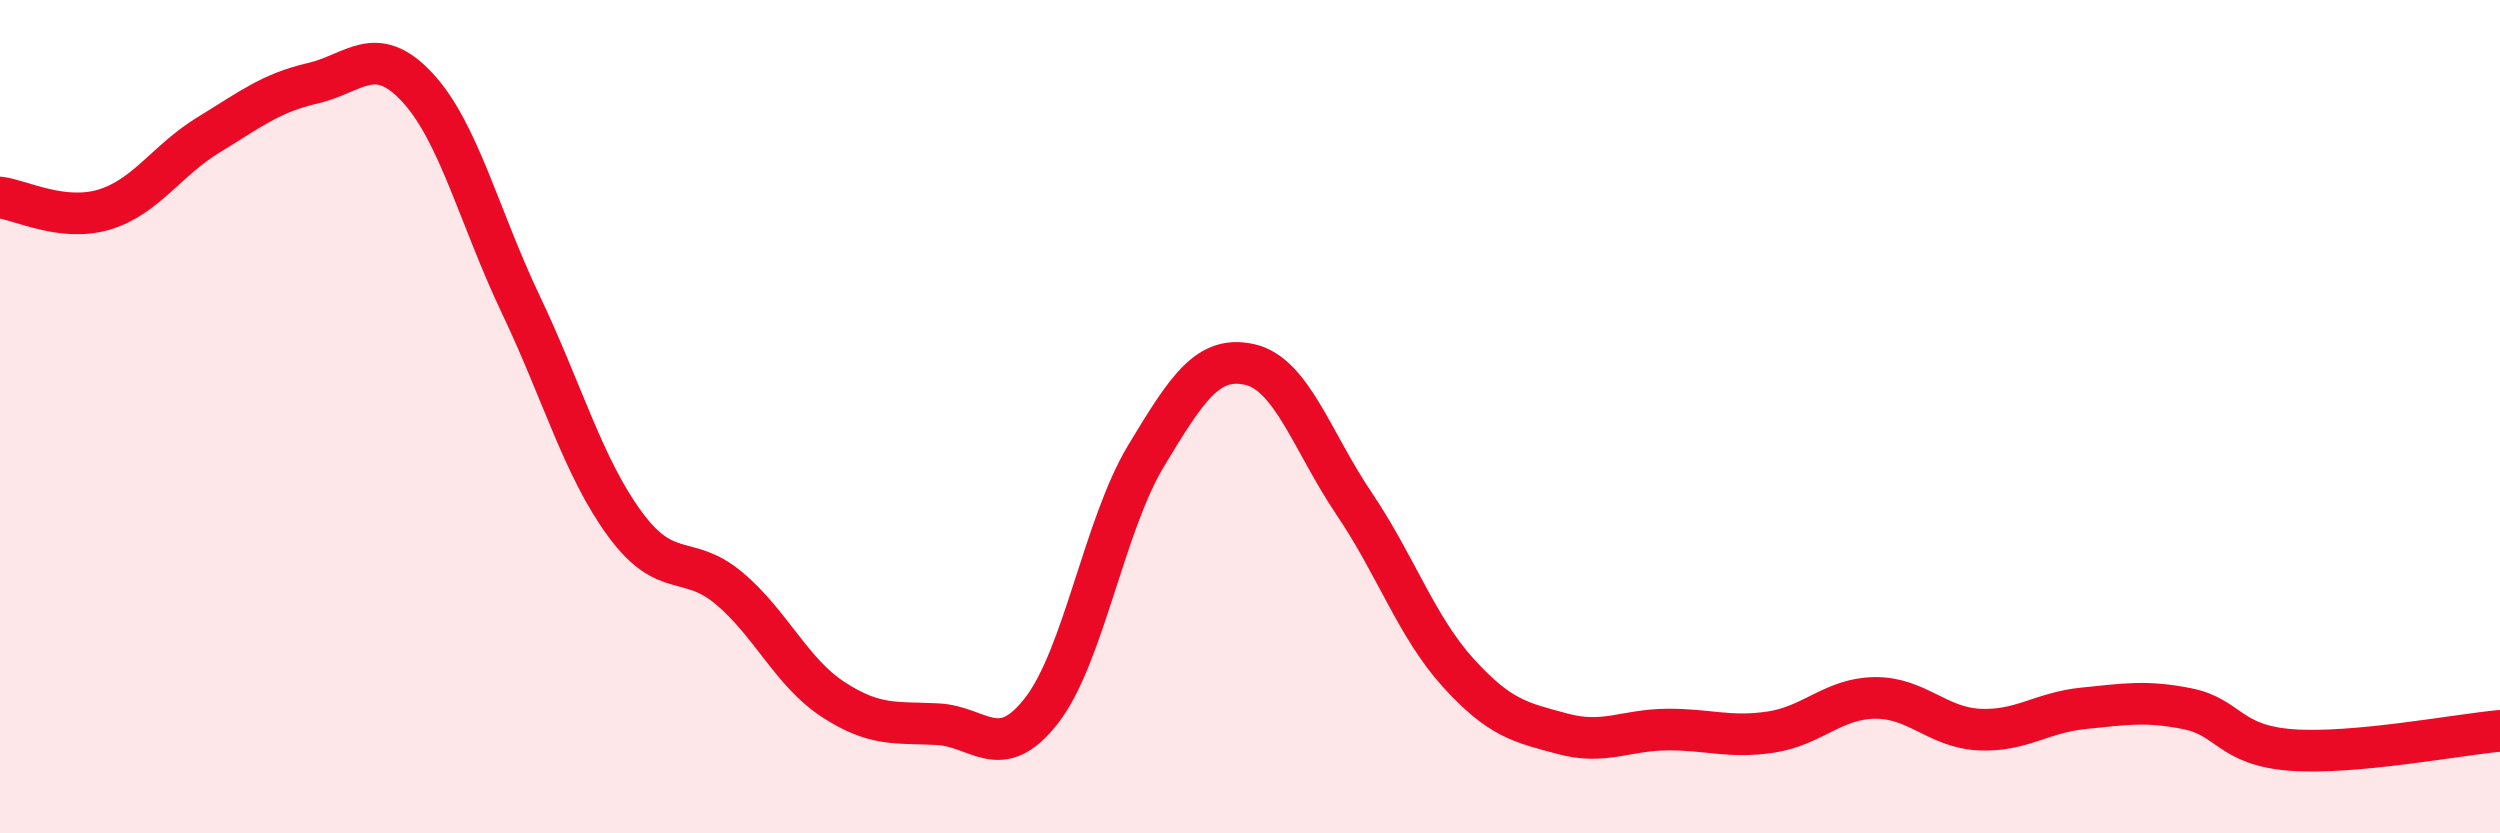
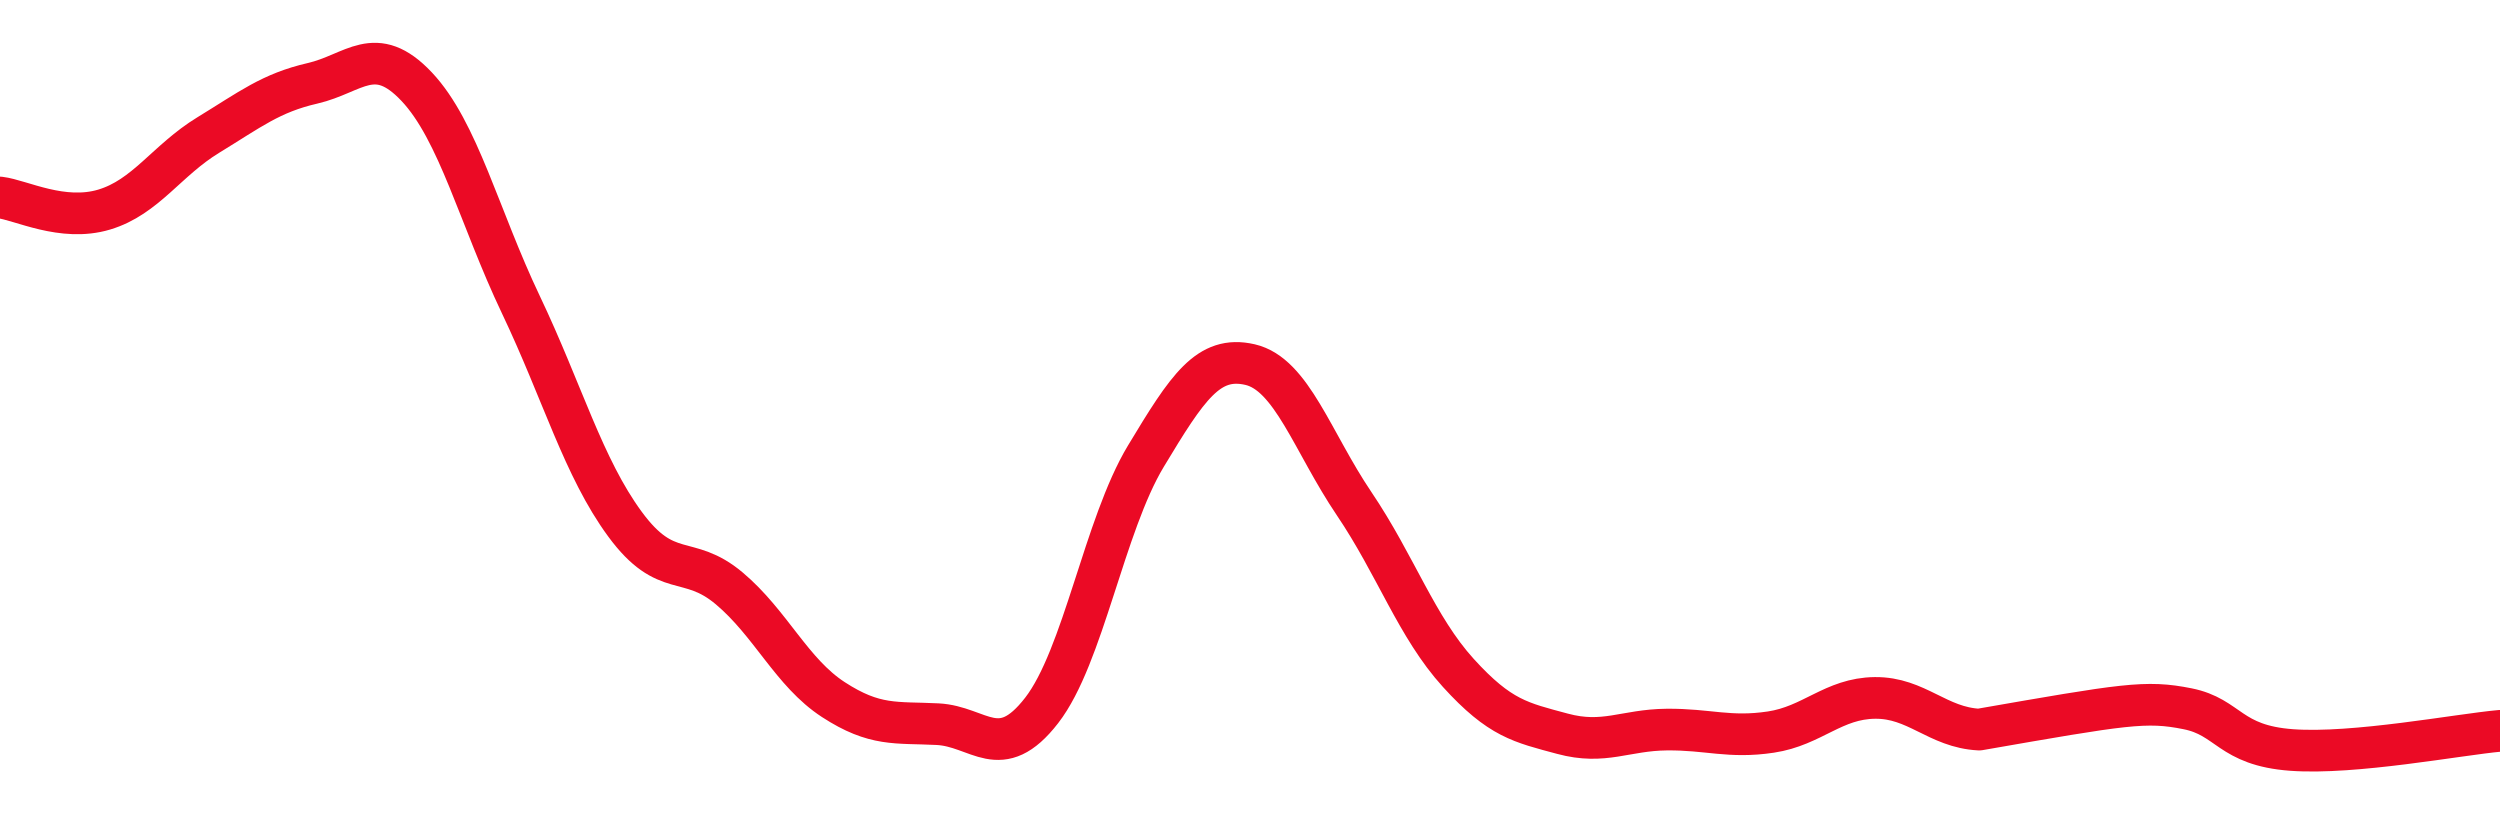
<svg xmlns="http://www.w3.org/2000/svg" width="60" height="20" viewBox="0 0 60 20">
-   <path d="M 0,4.74 C 0.5,4.8 1.5,5.33 2.5,5.03 C 3.5,4.73 4,3.85 5,3.24 C 6,2.63 6.5,2.23 7.5,2 C 8.5,1.77 9,1.02 10,2.08 C 11,3.14 11.5,5.21 12.5,7.31 C 13.5,9.41 14,11.22 15,12.58 C 16,13.94 16.5,13.28 17.5,14.12 C 18.5,14.96 19,16.14 20,16.79 C 21,17.44 21.5,17.33 22.5,17.38 C 23.5,17.43 24,18.34 25,17.05 C 26,15.76 26.5,12.61 27.5,10.95 C 28.5,9.29 29,8.52 30,8.75 C 31,8.98 31.5,10.61 32.5,12.09 C 33.5,13.57 34,15.05 35,16.15 C 36,17.25 36.5,17.34 37.5,17.61 C 38.5,17.88 39,17.52 40,17.51 C 41,17.5 41.5,17.72 42.5,17.57 C 43.5,17.42 44,16.76 45,16.75 C 46,16.74 46.5,17.46 47.5,17.51 C 48.5,17.56 49,17.1 50,17 C 51,16.9 51.5,16.81 52.5,17.01 C 53.5,17.21 53.5,17.89 55,18 C 56.5,18.11 59,17.63 60,17.54L60 20L0 20Z" fill="#EB0A25" opacity="0.1" stroke-linecap="round" stroke-linejoin="round" />
-   <path d="M 0,4.74 C 0.5,4.8 1.5,5.33 2.5,5.03 C 3.5,4.73 4,3.85 5,3.24 C 6,2.63 6.5,2.23 7.5,2 C 8.5,1.77 9,1.02 10,2.08 C 11,3.14 11.5,5.21 12.5,7.31 C 13.5,9.41 14,11.22 15,12.58 C 16,13.94 16.5,13.28 17.5,14.12 C 18.5,14.96 19,16.14 20,16.79 C 21,17.44 21.5,17.33 22.5,17.38 C 23.5,17.43 24,18.34 25,17.05 C 26,15.76 26.5,12.61 27.5,10.95 C 28.5,9.29 29,8.52 30,8.75 C 31,8.98 31.5,10.61 32.5,12.09 C 33.5,13.57 34,15.05 35,16.15 C 36,17.25 36.5,17.34 37.5,17.61 C 38.5,17.88 39,17.52 40,17.51 C 41,17.5 41.5,17.72 42.5,17.57 C 43.5,17.42 44,16.76 45,16.75 C 46,16.74 46.5,17.46 47.5,17.51 C 48.5,17.56 49,17.1 50,17 C 51,16.9 51.5,16.81 52.5,17.01 C 53.5,17.21 53.5,17.89 55,18 C 56.5,18.11 59,17.63 60,17.54" stroke="#EB0A25" stroke-width="1" fill="none" stroke-linecap="round" stroke-linejoin="round" />
+   <path d="M 0,4.74 C 0.5,4.8 1.5,5.33 2.5,5.03 C 3.5,4.73 4,3.85 5,3.24 C 6,2.63 6.5,2.23 7.5,2 C 8.5,1.77 9,1.02 10,2.08 C 11,3.14 11.5,5.21 12.5,7.31 C 13.5,9.41 14,11.22 15,12.58 C 16,13.94 16.5,13.28 17.5,14.12 C 18.5,14.96 19,16.14 20,16.79 C 21,17.44 21.5,17.33 22.5,17.38 C 23.5,17.43 24,18.34 25,17.05 C 26,15.76 26.5,12.61 27.5,10.95 C 28.5,9.29 29,8.52 30,8.75 C 31,8.98 31.5,10.61 32.5,12.09 C 33.5,13.57 34,15.05 35,16.15 C 36,17.25 36.5,17.34 37.5,17.61 C 38.5,17.88 39,17.52 40,17.51 C 41,17.5 41.5,17.72 42.5,17.57 C 43.5,17.42 44,16.76 45,16.75 C 46,16.74 46.5,17.46 47.5,17.51 C 51,16.9 51.5,16.81 52.5,17.01 C 53.5,17.21 53.5,17.89 55,18 C 56.5,18.11 59,17.63 60,17.54" stroke="#EB0A25" stroke-width="1" fill="none" stroke-linecap="round" stroke-linejoin="round" />
</svg>